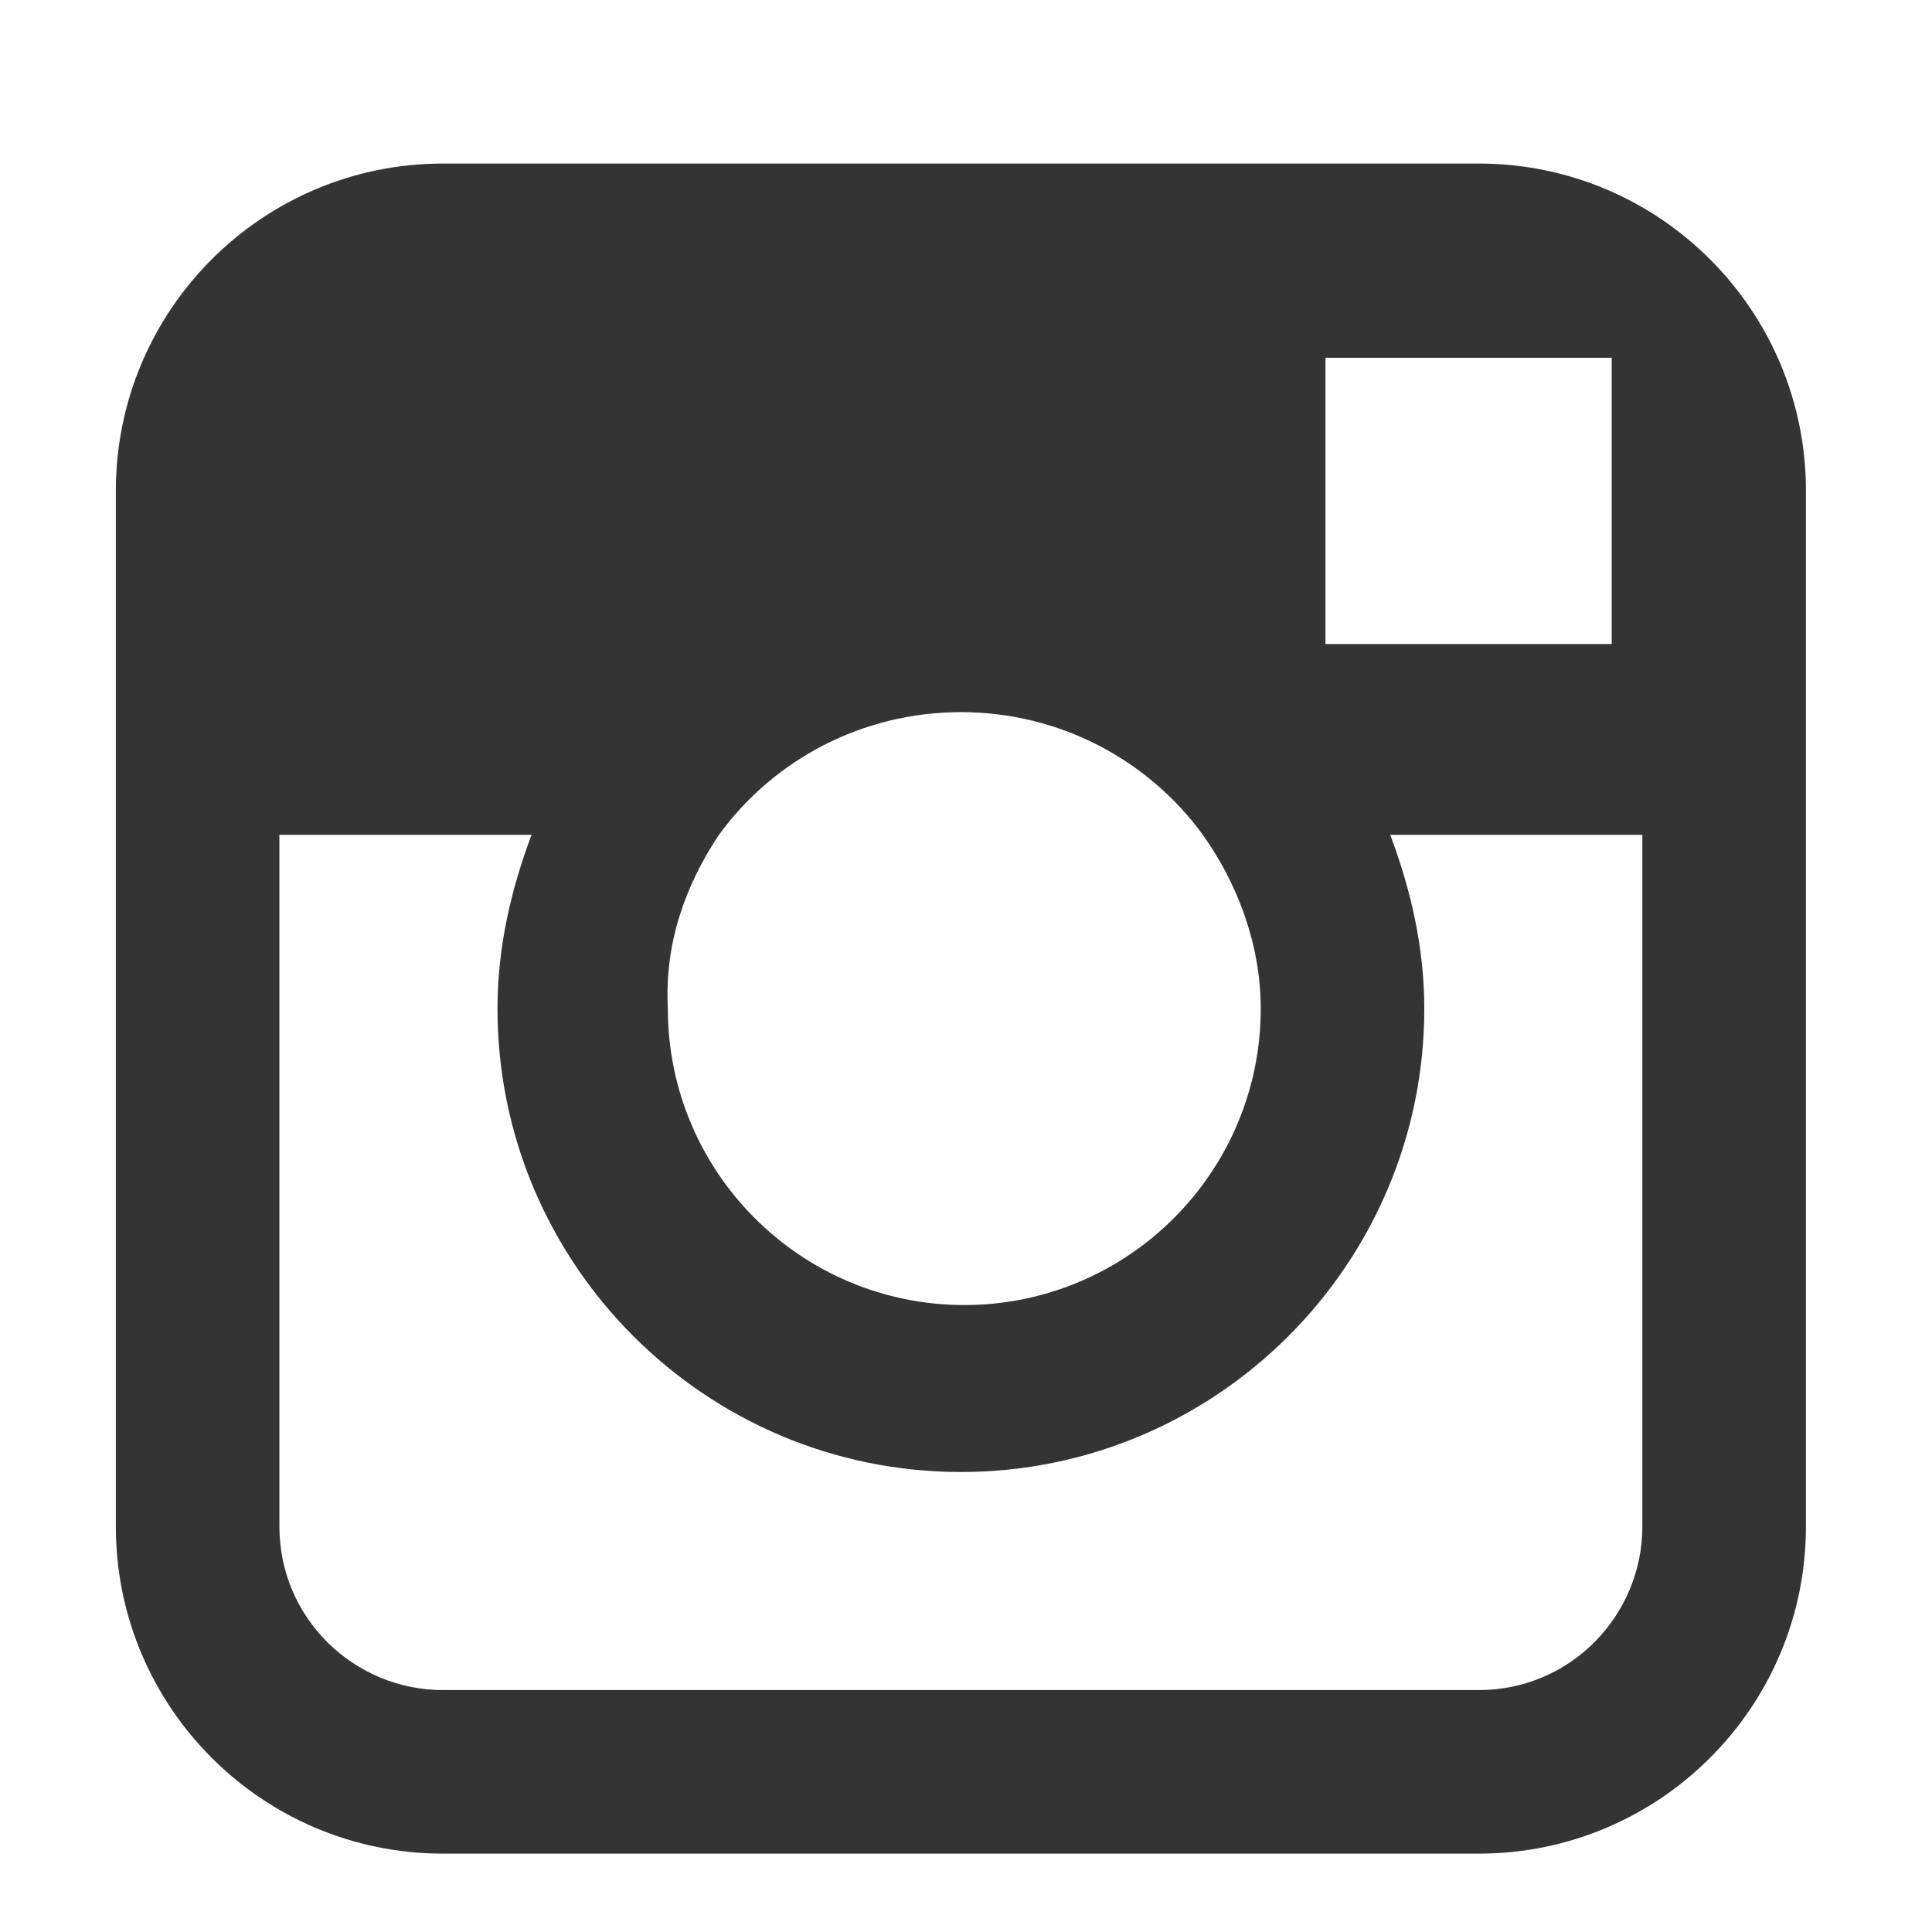
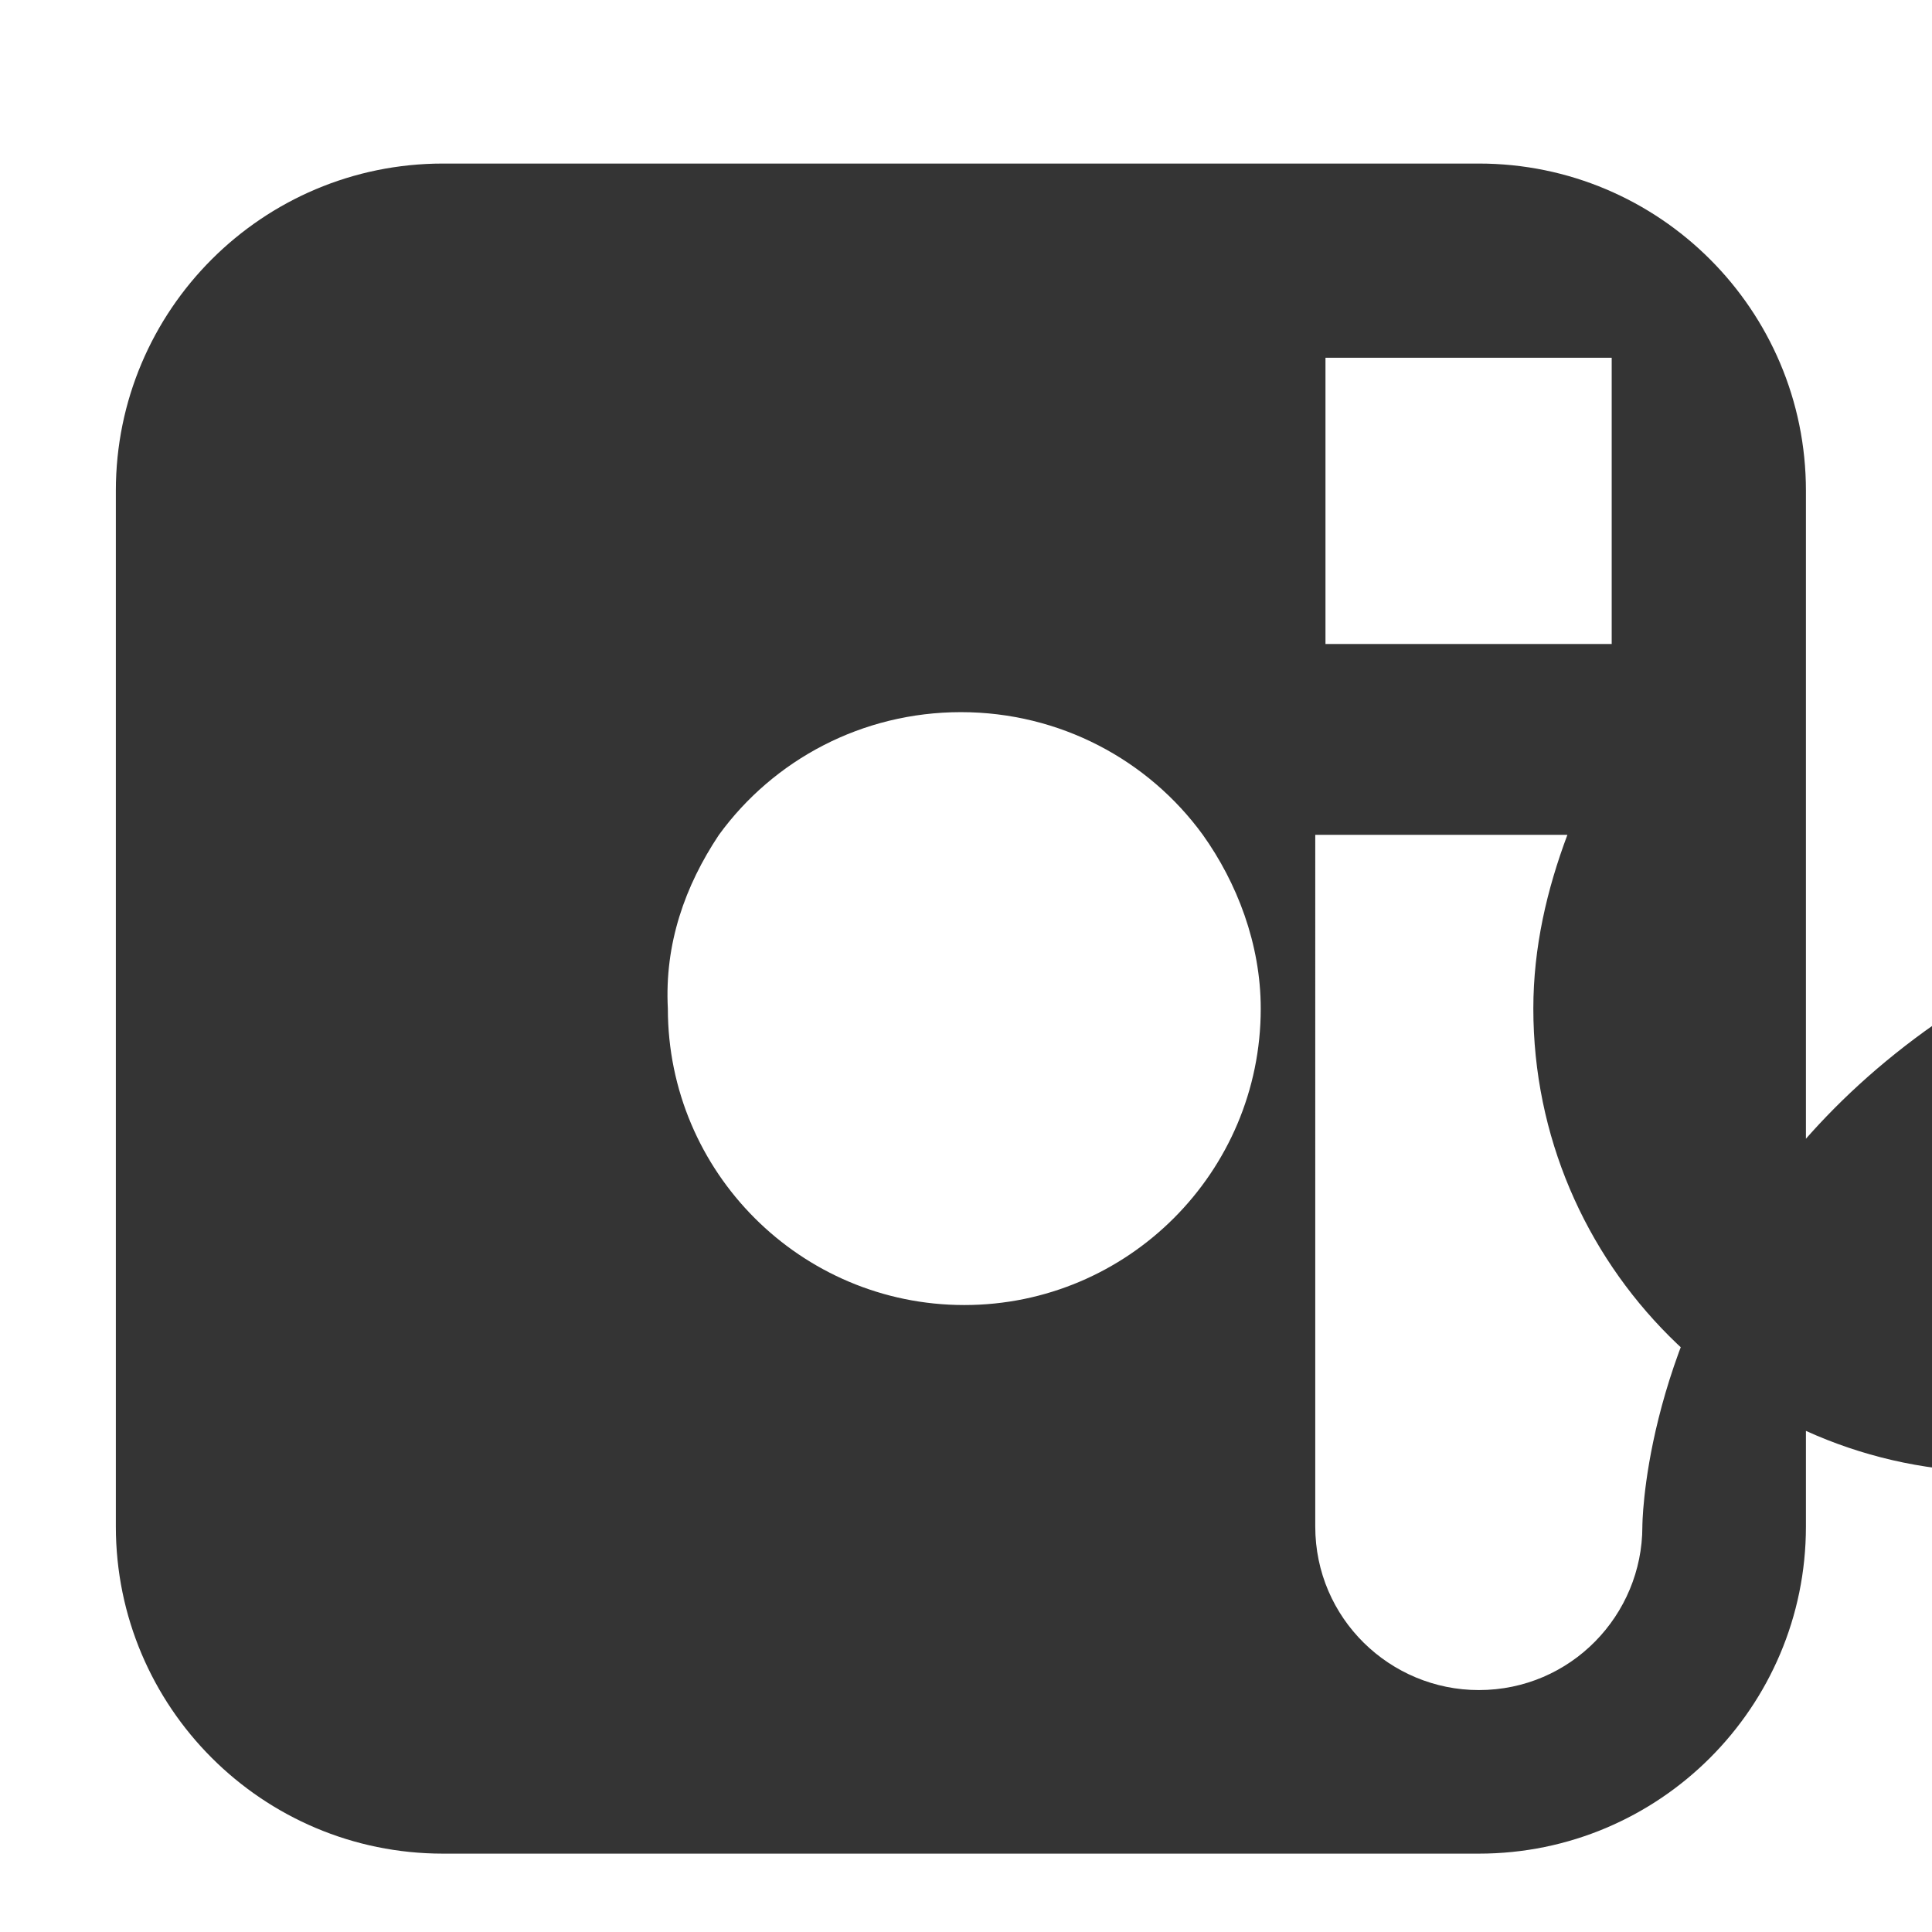
<svg xmlns="http://www.w3.org/2000/svg" version="1.1" id="Layer_1" x="0px" y="0px" viewBox="0 0 56.7 56.7" style="enable-background:new 0 0 56.7 56.7;" xml:space="preserve">
  <style type="text/css">
	.st0{fill:#343434;}
</style>
-   <path class="st0" d="M43.4,4.8H13c-5.3,0-9.6,4.3-9.6,9.6v10.1v20.3c0,5.3,4.3,9.6,9.6,9.6h30.4c5.3,0,9.6-4.3,9.6-9.6V24.5V14.4  C53,9.1,48.7,4.8,43.4,4.8z M46.2,10.5h1.1v1.1v7.3h-8.4v-8.4L46.2,10.5z M21.1,24.5c1.6-2.2,4.2-3.6,7.1-3.6s5.5,1.4,7.1,3.6  c1,1.4,1.7,3.2,1.7,5.1c0,4.8-3.9,8.7-8.7,8.7s-8.7-3.9-8.7-8.7C19.5,27.7,20.1,26,21.1,24.5z M48.2,44.8c0,2.6-2.1,4.8-4.8,4.8H13  c-2.6,0-4.8-2.1-4.8-4.8V24.5h7.4c-0.6,1.6-1,3.3-1,5.1c0,7.5,6.1,13.6,13.6,13.6s13.6-6.1,13.6-13.6c0-1.8-0.4-3.5-1-5.1h7.4  C48.2,24.5,48.2,44.8,48.2,44.8z" />
+   <path class="st0" d="M43.4,4.8H13c-5.3,0-9.6,4.3-9.6,9.6v10.1v20.3c0,5.3,4.3,9.6,9.6,9.6h30.4c5.3,0,9.6-4.3,9.6-9.6V24.5V14.4  C53,9.1,48.7,4.8,43.4,4.8z M46.2,10.5h1.1v1.1v7.3h-8.4v-8.4L46.2,10.5z M21.1,24.5c1.6-2.2,4.2-3.6,7.1-3.6s5.5,1.4,7.1,3.6  c1,1.4,1.7,3.2,1.7,5.1c0,4.8-3.9,8.7-8.7,8.7s-8.7-3.9-8.7-8.7C19.5,27.7,20.1,26,21.1,24.5z M48.2,44.8c0,2.6-2.1,4.8-4.8,4.8c-2.6,0-4.8-2.1-4.8-4.8V24.5h7.4c-0.6,1.6-1,3.3-1,5.1c0,7.5,6.1,13.6,13.6,13.6s13.6-6.1,13.6-13.6c0-1.8-0.4-3.5-1-5.1h7.4  C48.2,24.5,48.2,44.8,48.2,44.8z" />
</svg>